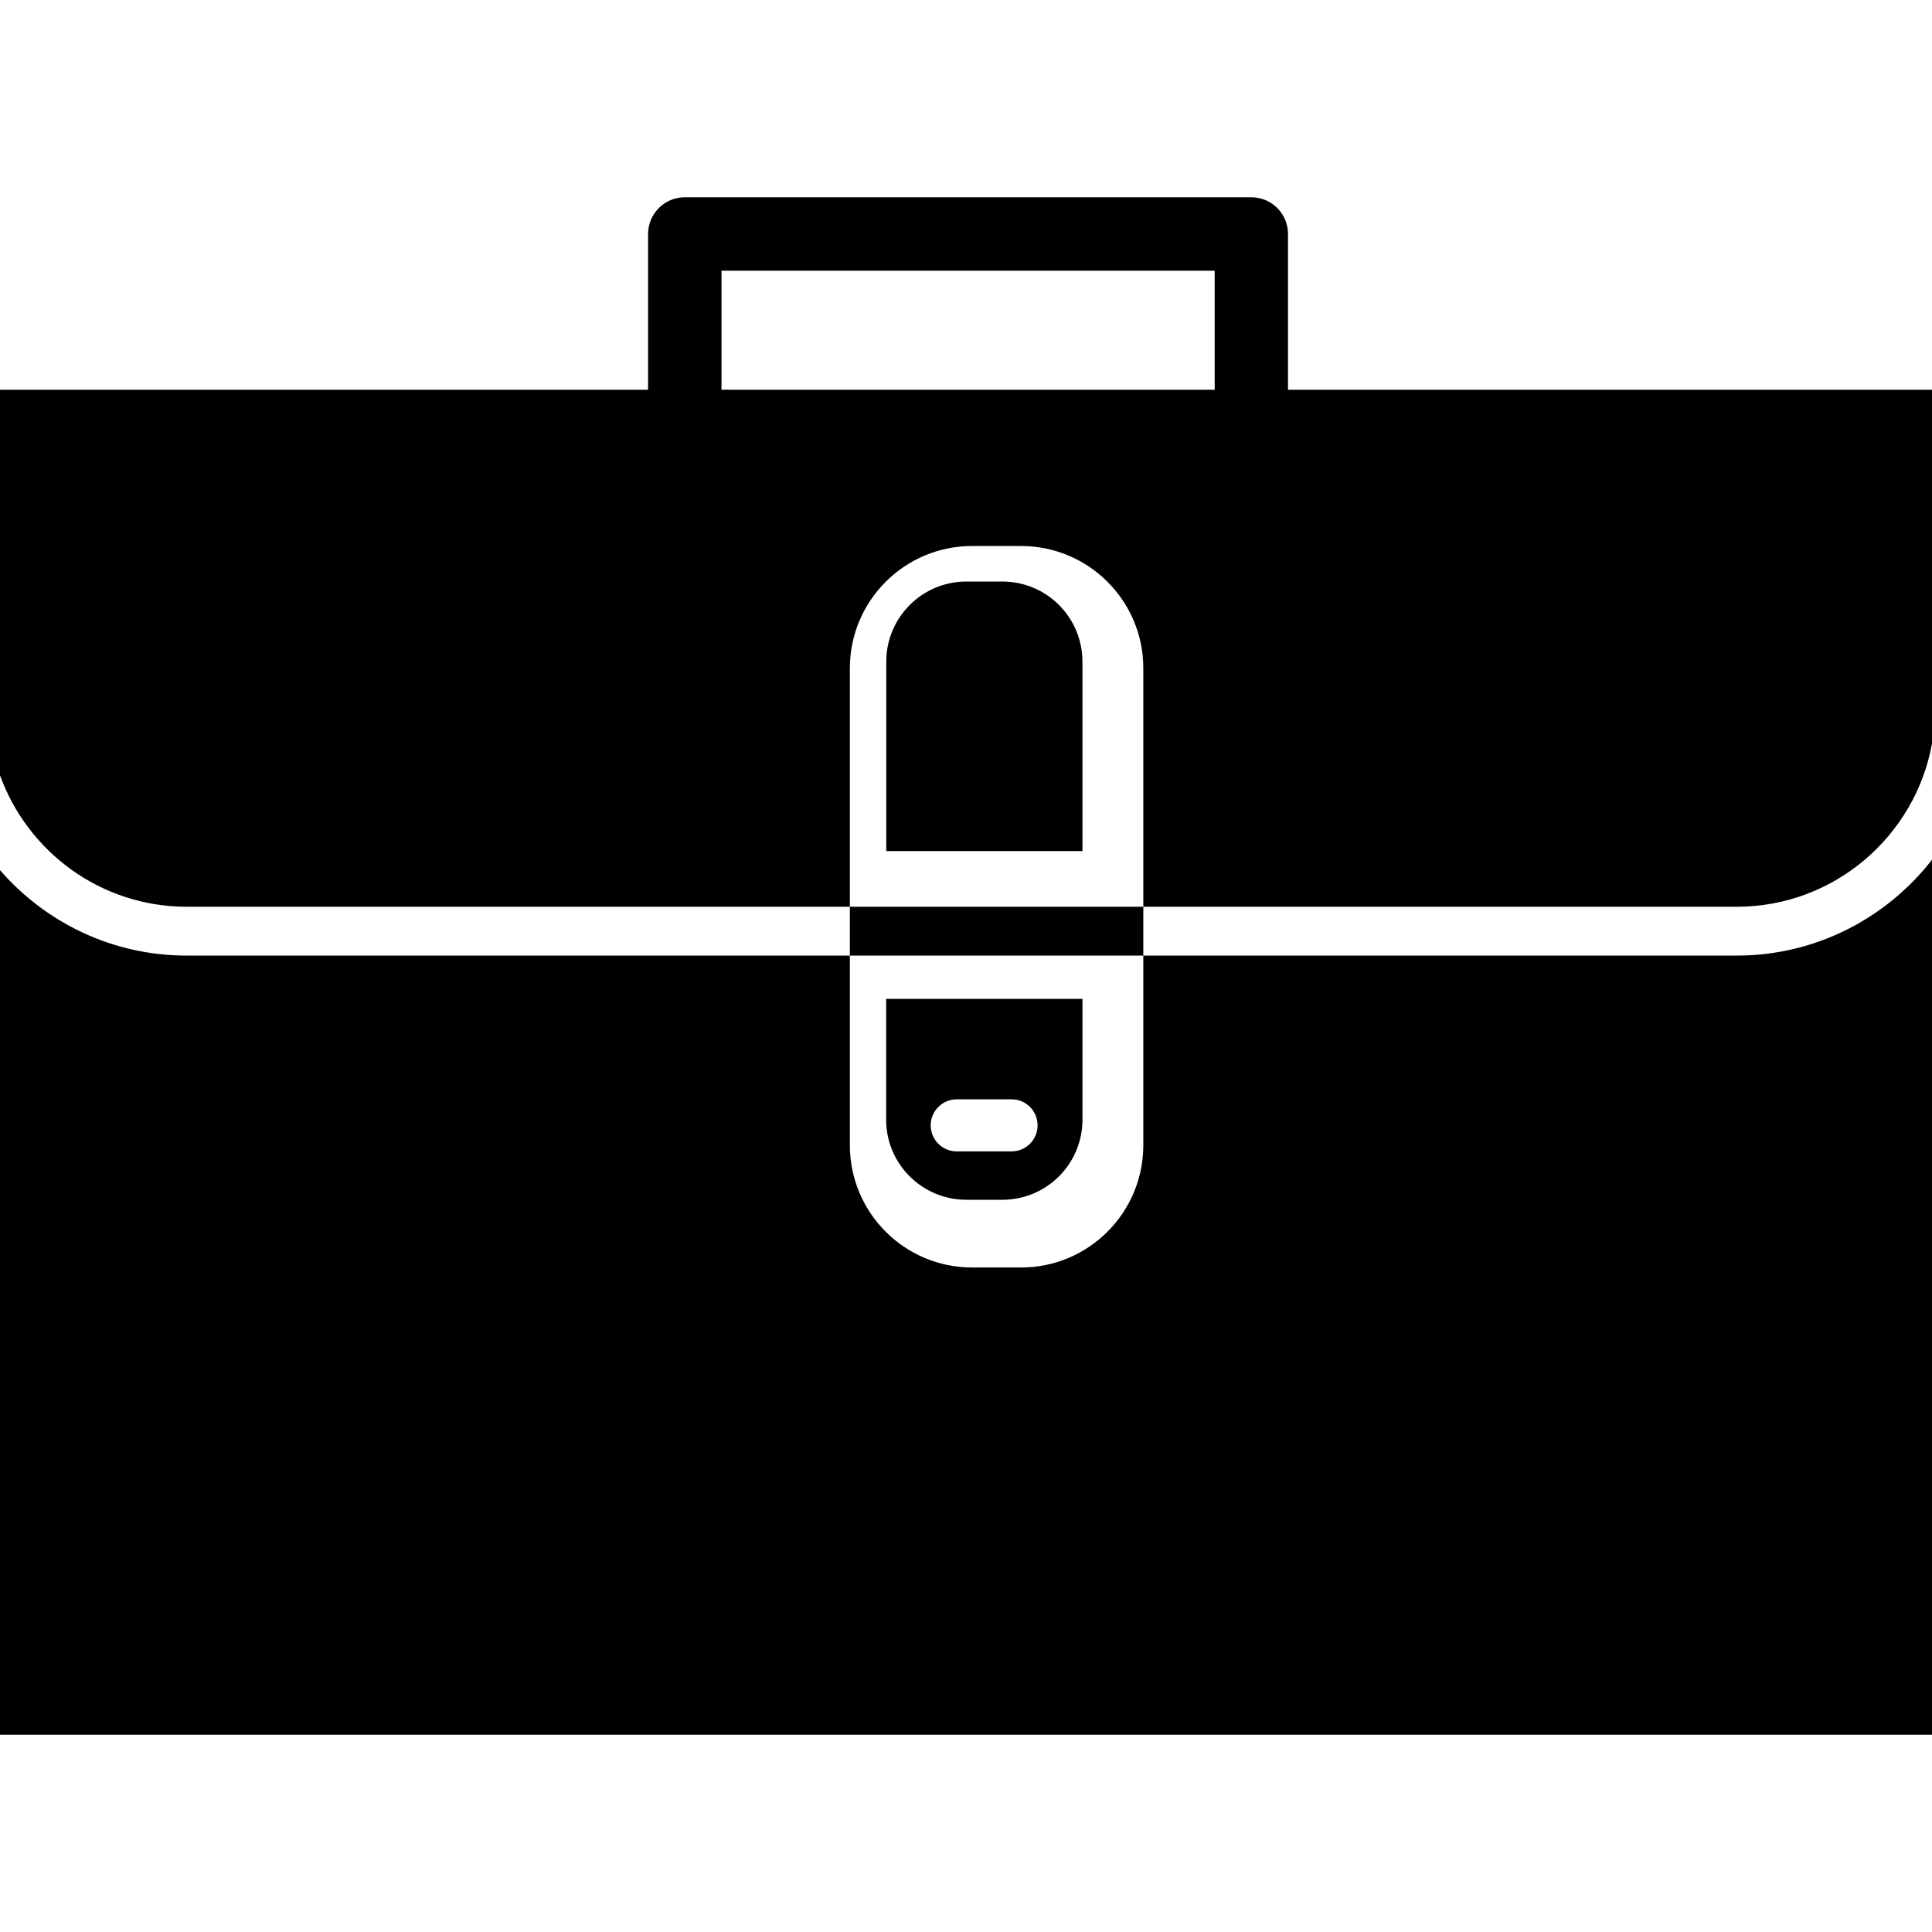
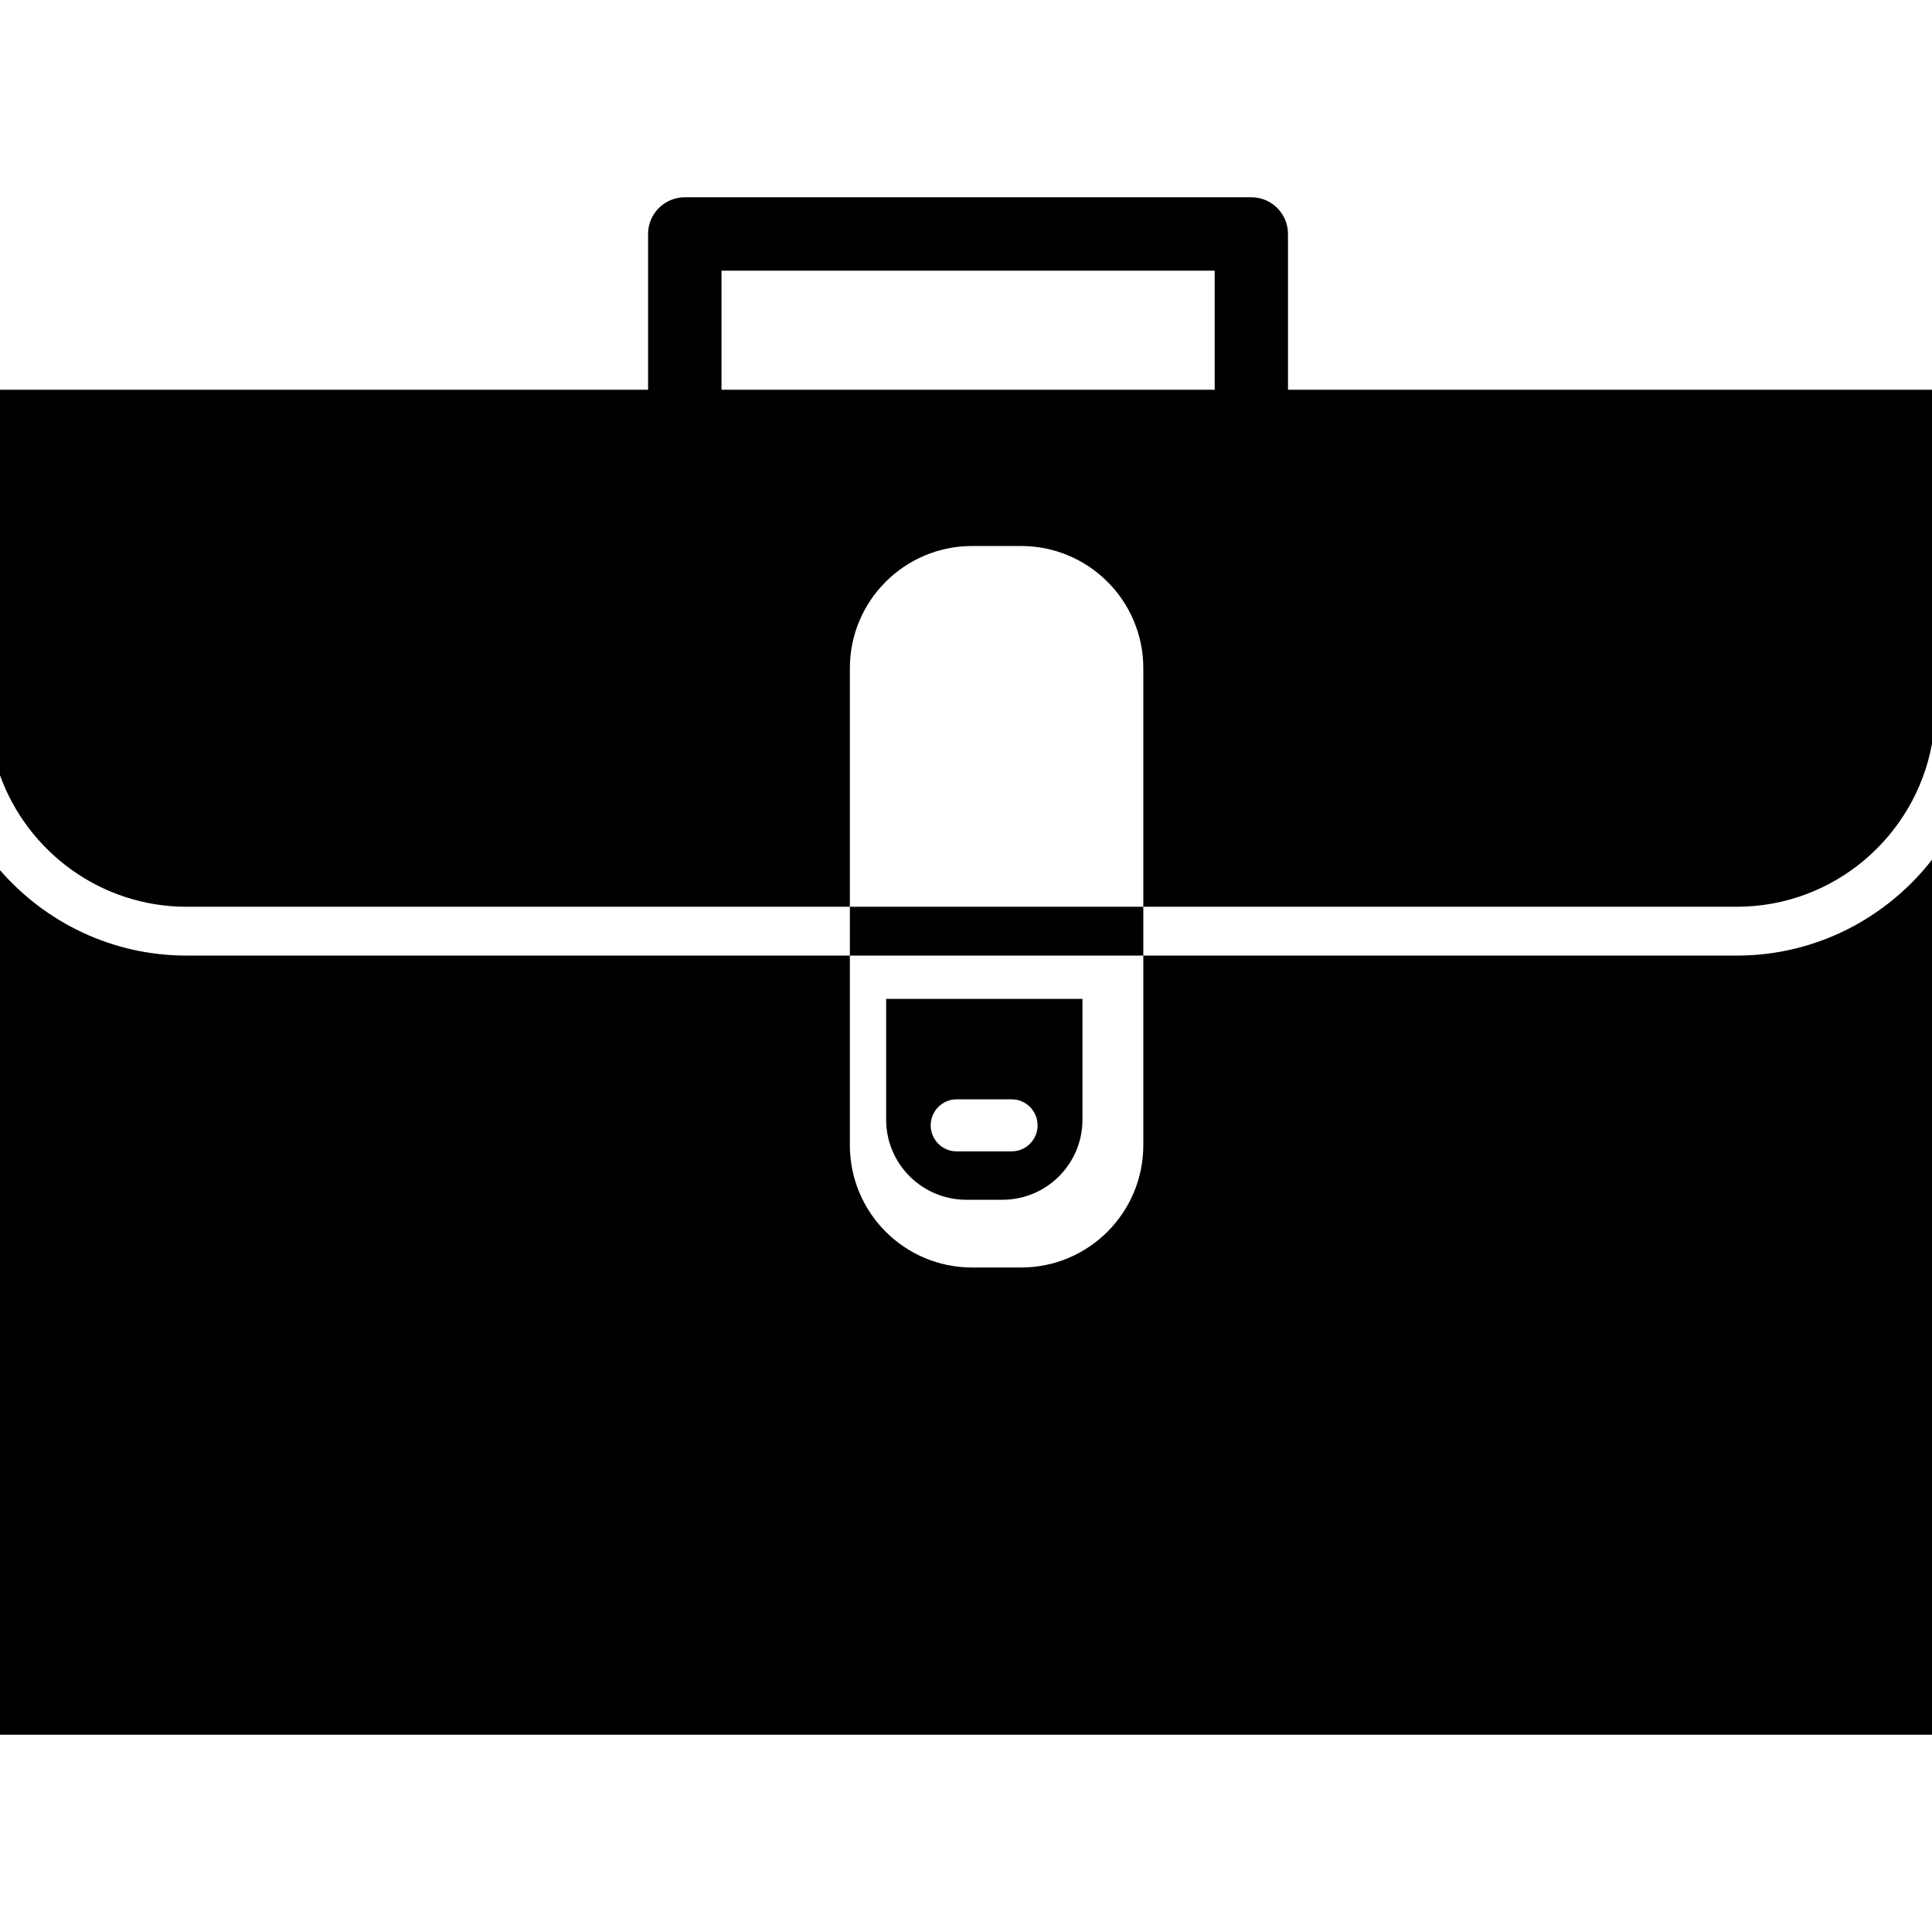
<svg xmlns="http://www.w3.org/2000/svg" width="18" height="18" viewBox="0 0 18 18" fill="none">
  <path d="M10.652 10.669V8.903H16.181C16.92 8.903 17.578 8.552 18 8.01V16.162H0V8.107C0.423 8.594 1.045 8.903 1.739 8.903H7.918V10.669C7.918 11.299 8.428 11.809 9.057 11.809H9.513C10.142 11.809 10.652 11.299 10.652 10.669ZM7.918 6.226V8.448H1.739C0.939 8.448 0.257 7.936 0 7.223V3.631H6.038V2.18C6.038 1.991 6.191 1.838 6.38 1.838H11.659C11.847 1.838 12 1.991 12 2.18V3.631H18V6.929C17.843 7.791 17.088 8.448 16.181 8.448H10.652V6.226C10.652 5.597 10.142 5.087 9.513 5.087H9.057C8.428 5.087 7.918 5.597 7.918 6.226ZM6.722 3.631H11.317V2.522H6.722V3.631ZM7.918 8.448V8.903H10.652V8.448H7.918Z" fill="black" />
-   <path d="M10.085 7.929V6.165C10.085 5.752 9.751 5.418 9.339 5.418H9.003C8.591 5.418 8.257 5.753 8.257 6.165V7.929H10.085Z" fill="black" />
  <path d="M8.256 9.306V10.432C8.256 10.844 8.591 11.178 9.003 11.178H9.339C9.751 11.178 10.085 10.844 10.085 10.432V9.306H8.256ZM9.425 10.727H8.913C8.779 10.727 8.671 10.618 8.671 10.485C8.671 10.351 8.78 10.242 8.913 10.242H9.425C9.559 10.242 9.667 10.351 9.667 10.485C9.667 10.618 9.559 10.727 9.425 10.727Z" fill="black" />
</svg>